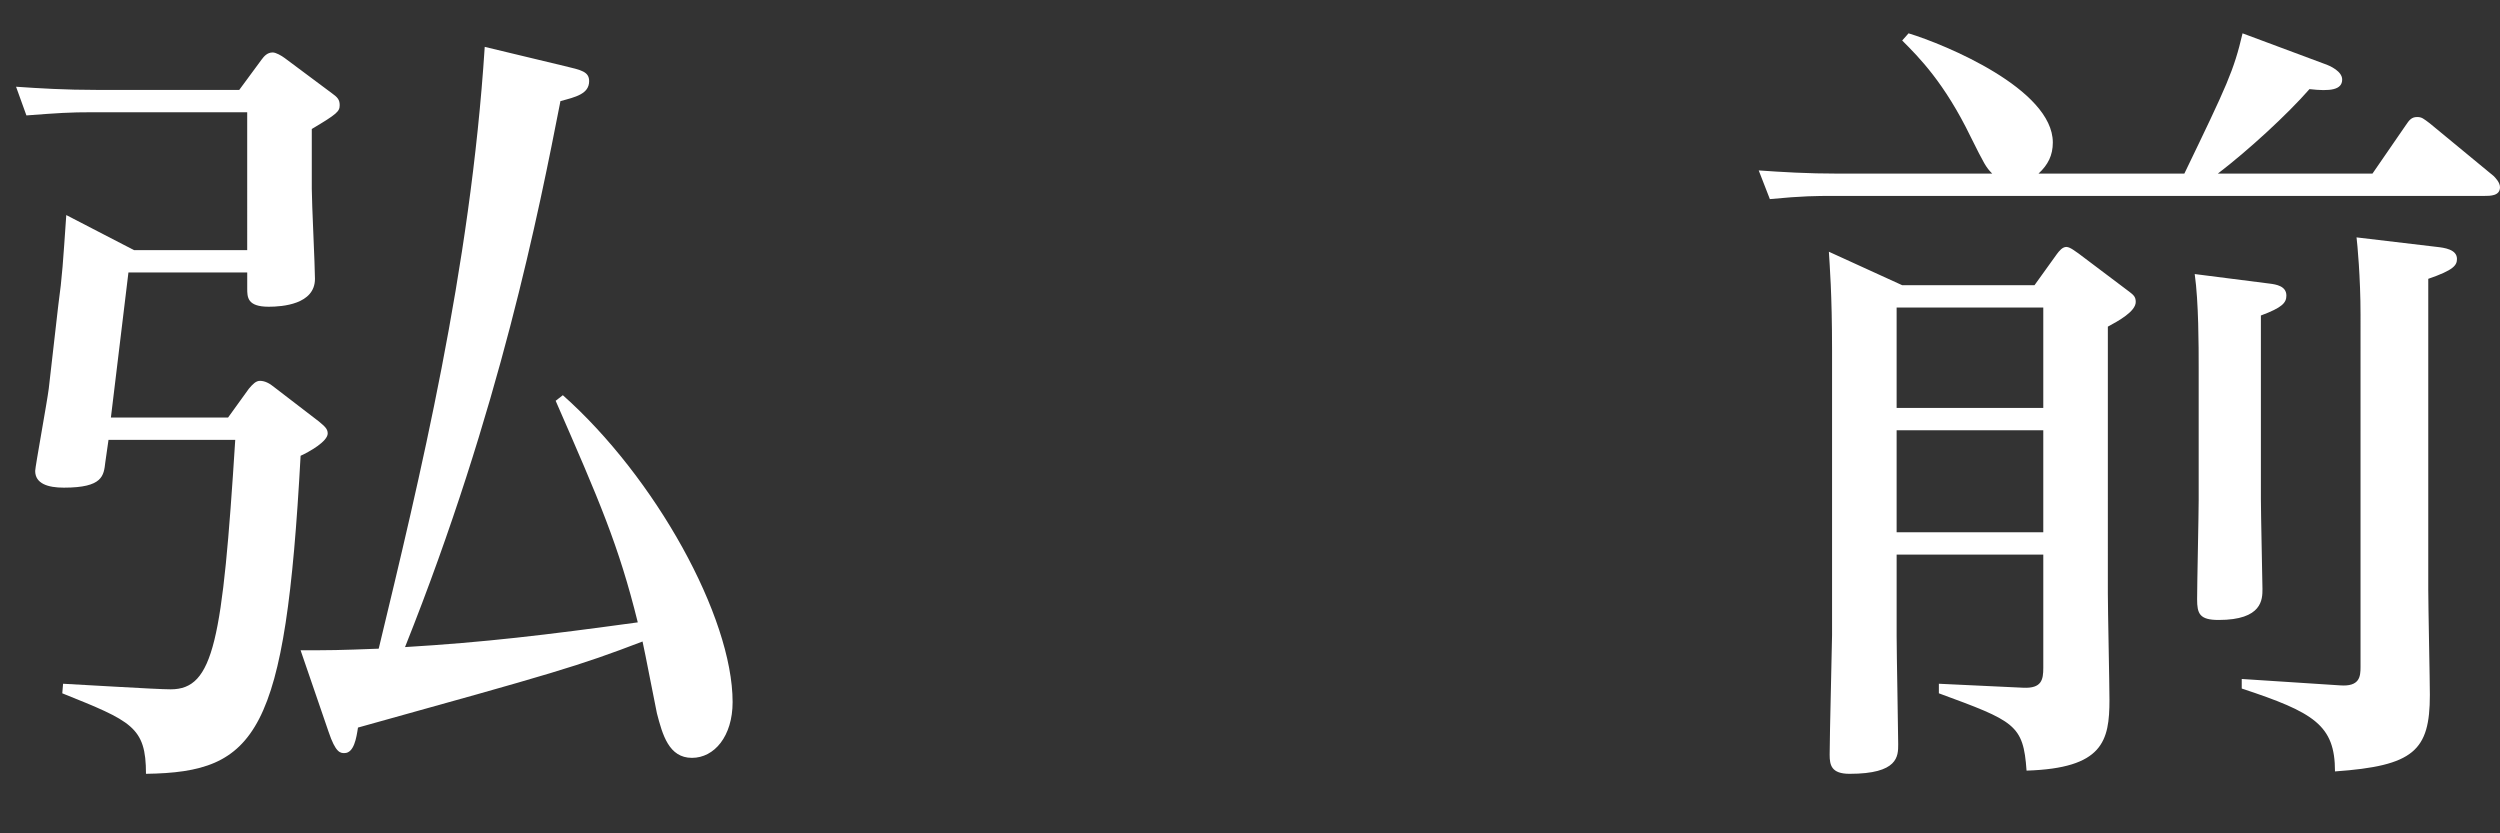
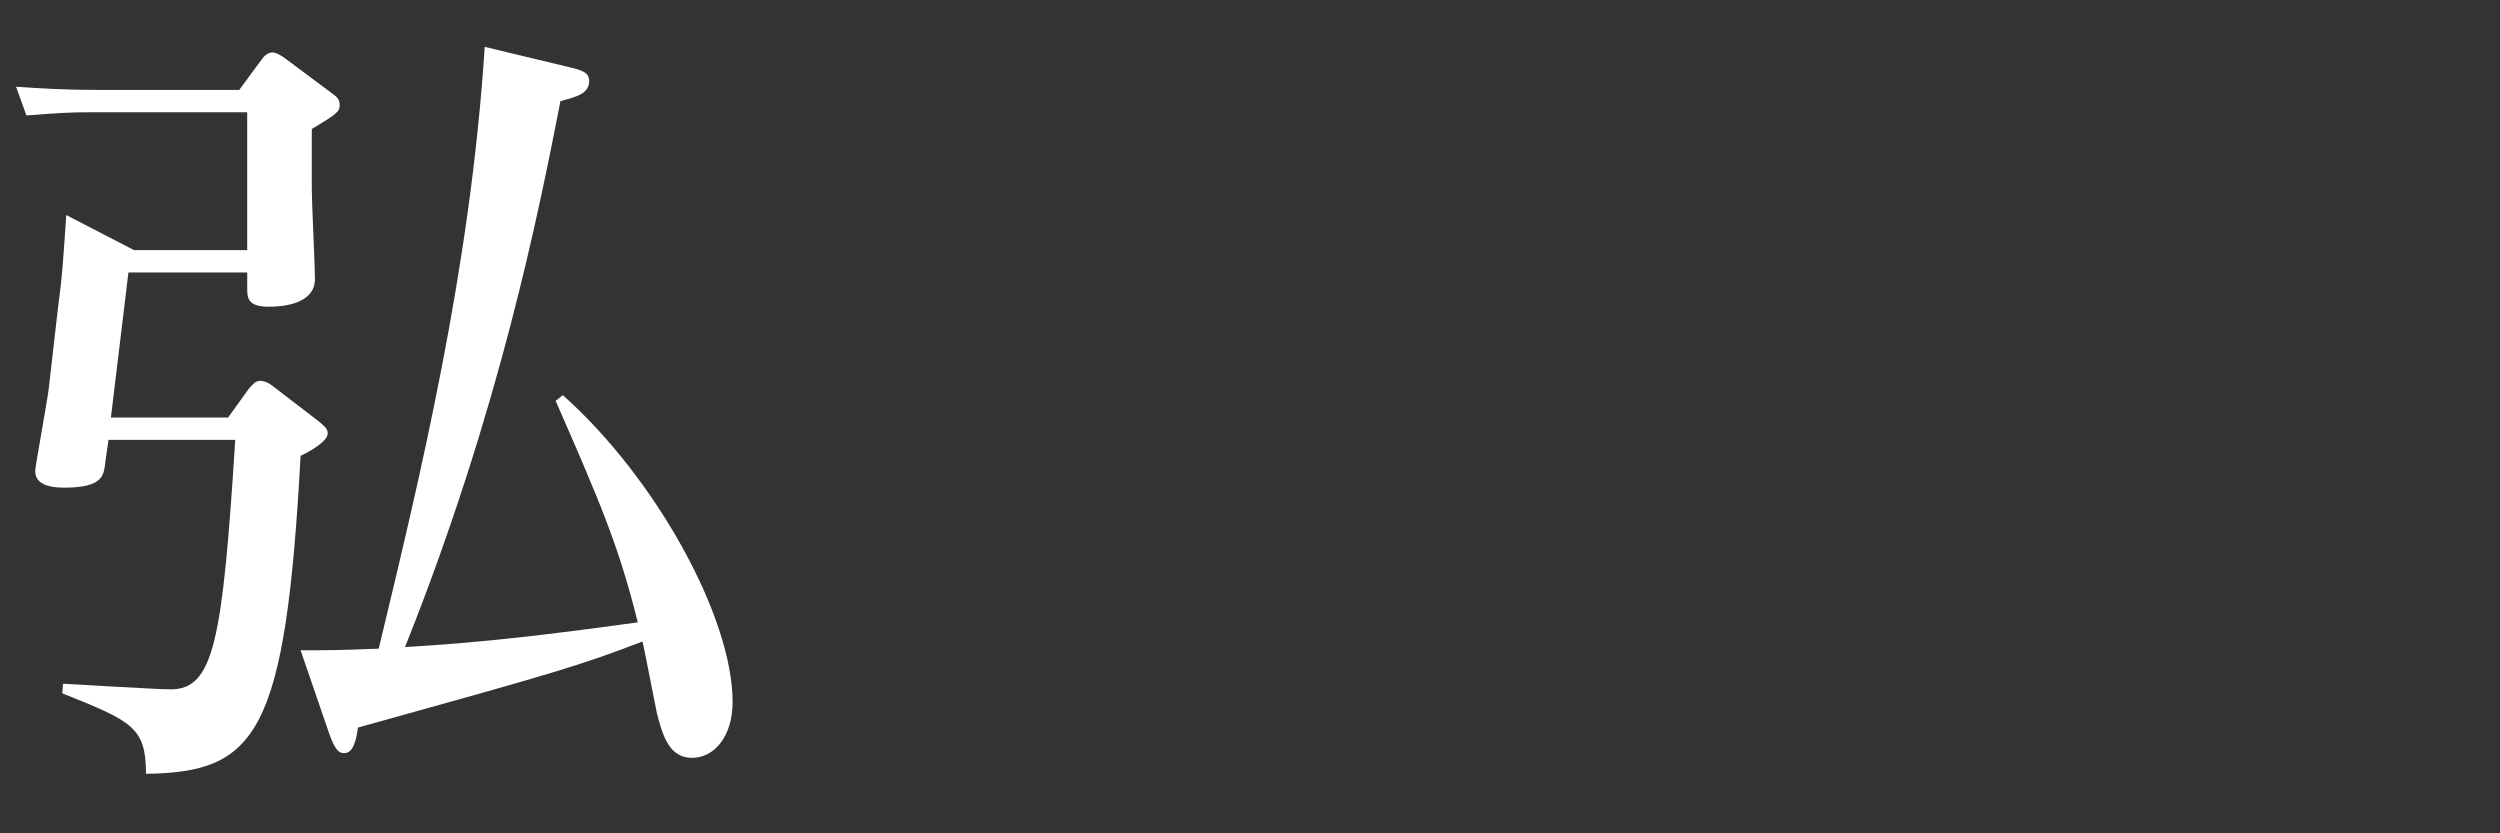
<svg xmlns="http://www.w3.org/2000/svg" version="1.1" id="レイヤー_1" x="0px" y="0px" width="300px" height="100px" viewBox="0 0 300 100" enable-background="new 0 0 300 100" xml:space="preserve">
  <rect x="0" y="0" width="300" height="100" fill="#333333" stroke="none" />
  <g>
    <path fill="#FFFFFF" d="M29.855,46.657c0.479-0.572,0.86-0.956,1.339-0.956c0.575,0,1.148,0.288,1.721,0.766l5.357,4.113   c0.67,0.574,1.053,0.859,1.053,1.435c0,0.957-2.2,2.2-3.253,2.679c-1.817,33.476-5.259,37.972-18.554,38.164   c0-5.643-1.722-6.313-10.044-9.661l0.095-1.147c2.105,0.095,11.096,0.669,12.914,0.669c5.165,0,6.217-5.738,7.746-29.938H13.021   l-0.382,2.678c-0.191,1.626-0.286,3.06-4.974,3.06c-1.911,0-3.443-0.478-3.443-2.009c0-0.478,1.436-8.32,1.626-9.852l1.148-10.043   c0.478-3.442,0.573-5.262,0.957-10.808l8.129,4.208h13.582V13.468H11.204c-2.965,0-4.208,0.096-8.035,0.383l-1.243-3.443   c2.773,0.191,5.835,0.383,9.852,0.383h16.93l2.678-3.634c0.287-0.384,0.67-0.862,1.34-0.862c0.382,0,1.052,0.383,1.436,0.67   l5.643,4.207c0.668,0.479,0.957,0.767,0.957,1.437c0,0.764-0.289,1.052-3.348,2.869v7.174c0,1.722,0.381,9.277,0.381,10.808   c0,3.062-3.922,3.348-5.546,3.348c-2.583,0-2.583-1.146-2.583-2.198v-1.914H15.412l-2.104,17.408h14.061L29.855,46.657z    M67.541,47.424c11.095,9.852,20.373,26.591,20.373,36.824c0,4.113-2.2,6.695-4.878,6.695c-2.772,0-3.538-2.774-4.208-5.355   c-0.287-1.34-1.436-7.365-1.723-8.608c-7.748,2.966-10.426,3.729-34.147,10.329c-0.19,1.244-0.476,3.061-1.625,3.061   c-0.478,0-1.052,0-1.913-2.581l-3.349-9.757c3.635,0,4.4,0,9.375-0.191c4.878-20.276,11-45.433,12.722-72.216l9.565,2.297   c2.008,0.479,2.965,0.67,2.965,1.815c0,1.531-1.626,1.913-3.443,2.393c-2.583,13.2-7.27,37.016-18.651,65.521   c9.564-0.575,16.737-1.435,27.93-2.967c-2.297-9.276-4.592-14.538-9.854-26.588L67.541,47.424z" />
-     <path fill="#FFFFFF" d="M262.121,20.834c5.168-10.713,5.933-12.34,6.986-16.834l9.754,3.635c0.861,0.286,2.2,0.956,2.2,1.909   c0,1.246-1.436,1.438-3.923,1.15c-2.677,3.061-7.363,7.363-10.999,10.14h18.556l4.019-5.836c0.384-0.573,0.669-0.956,1.339-0.956   c0.572,0,0.764,0.192,1.53,0.766l7.653,6.312c0.19,0.19,0.764,0.765,0.764,1.338c0,1.053-1.147,1.053-1.914,1.053h-78.145   c-1.914,0-3.634,0-7.557,0.382l-1.338-3.442c2.773,0.192,5.738,0.384,9.66,0.384h18.363c-0.762-0.768-0.955-1.149-2.58-4.399   c-3.156-6.506-6.22-9.567-8.226-11.575L229.027,4c4.4,1.337,17.312,6.694,17.312,13.103c0,1.531-0.574,2.677-1.72,3.731H262.121z    M244.14,34.225l2.681-3.731c0.287-0.383,0.667-0.862,1.146-0.862s1.245,0.67,1.434,0.768l5.838,4.399   c0.762,0.573,1.05,0.766,1.05,1.435c0,1.148-2.104,2.296-3.347,2.964V71.24c0,2.009,0.193,10.903,0.193,12.721   c0,4.975-0.769,8.227-9.949,8.514c-0.384-5.549-1.434-5.931-10.521-9.278v-1.147l10.137,0.478c2.199,0.096,2.393-0.956,2.393-2.392   V66.552h-17.599v9.758c0,2.105,0.188,11.479,0.188,13.008c0,1.435,0,3.54-5.834,3.54c-2.197,0-2.392-1.054-2.392-2.296   c0-2.295,0.289-13.296,0.289-14.347V42.066c0-6.887-0.289-10.235-0.382-11.859l8.8,4.018H244.14z M227.595,36.901v12.053h17.599   V36.901H227.595z M227.595,51.631v12.243h17.599V51.631H227.595z M272.357,34.032c0.766,0.096,2.009,0.288,2.009,1.435   c0,0.86-0.479,1.435-3.059,2.393v21.997c0,1.723,0.189,10.235,0.189,10.81c0,1.243,0,3.729-5.261,3.729   c-2.297,0-2.582-0.765-2.582-2.486c0-1.817,0.188-10.138,0.188-11.86V44.075c0-2.487,0-7.843-0.476-11.189L272.357,34.032z    M292.443,29.631c0.862,0.097,2.393,0.289,2.393,1.436c0,0.765-0.384,1.341-3.444,2.392v37.303c0,2.011,0.191,10.905,0.191,12.628   c0,6.694-1.913,8.512-11.384,9.181c0-5.547-2.487-7.076-11.19-9.947v-1.147l11.764,0.765c2.394,0.19,2.491-1.052,2.491-2.2V37.763   c0-4.497-0.384-8.512-0.48-9.277L292.443,29.631z" />
  </g>
</svg>